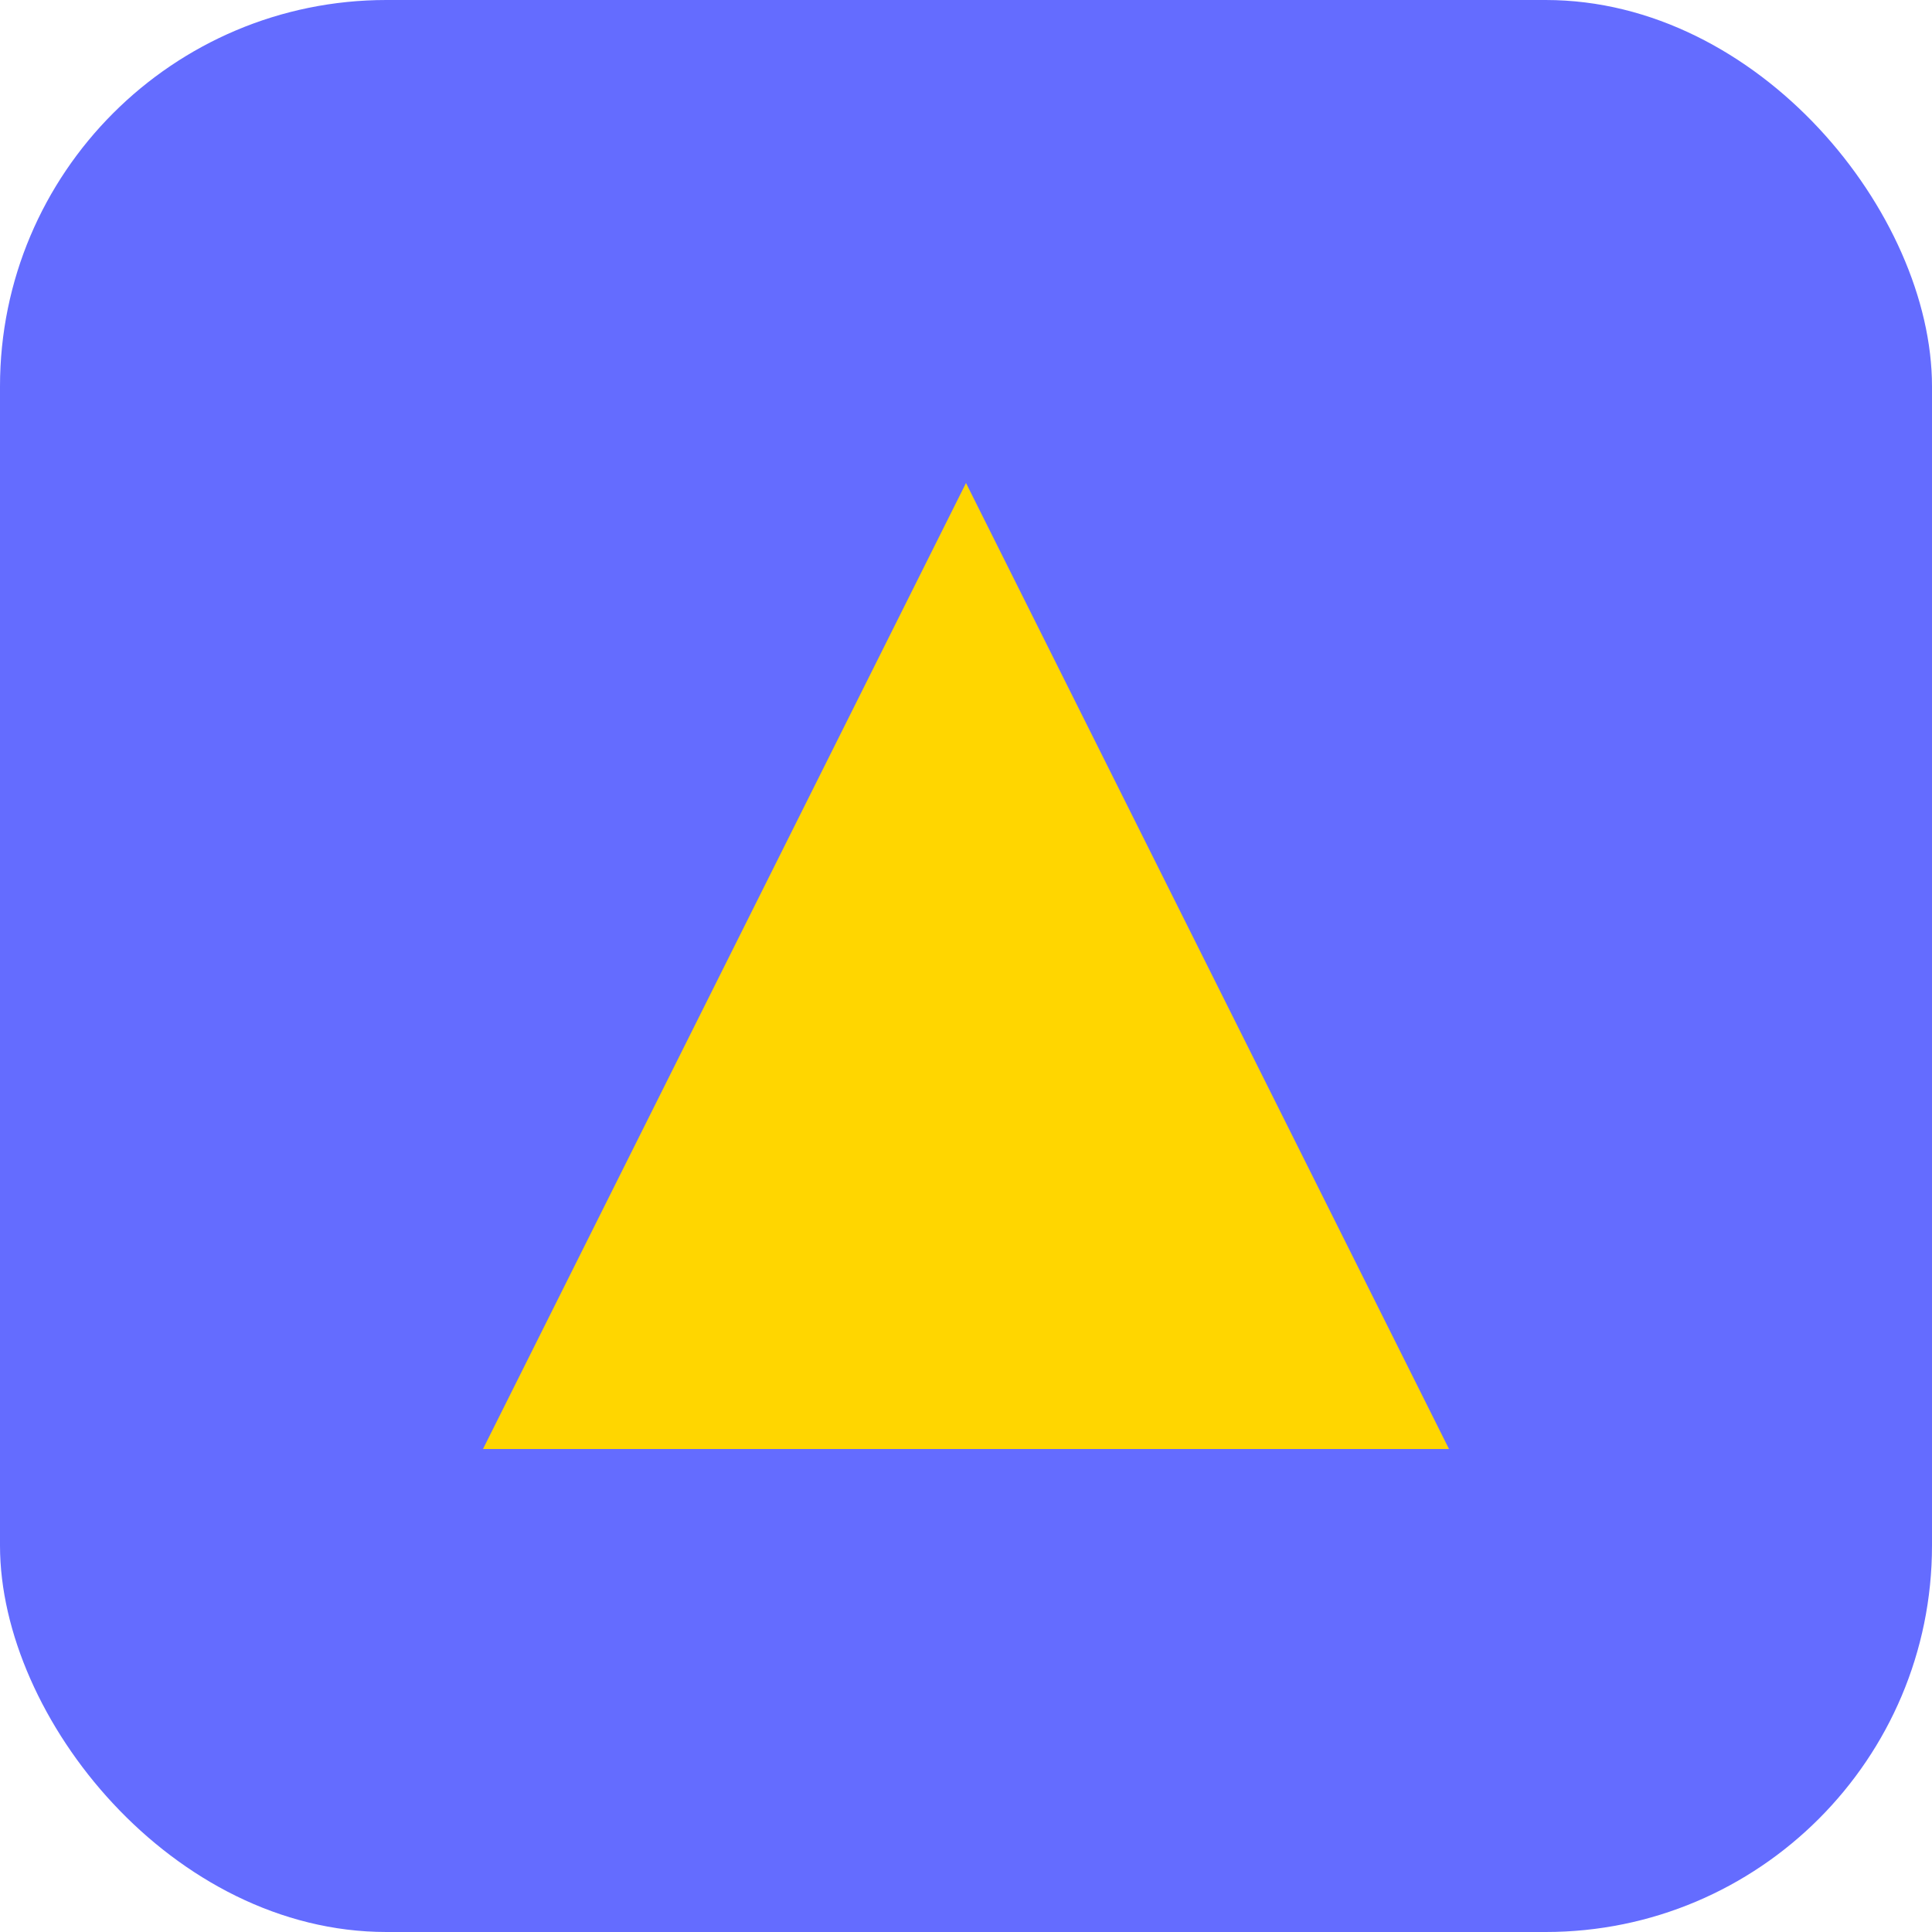
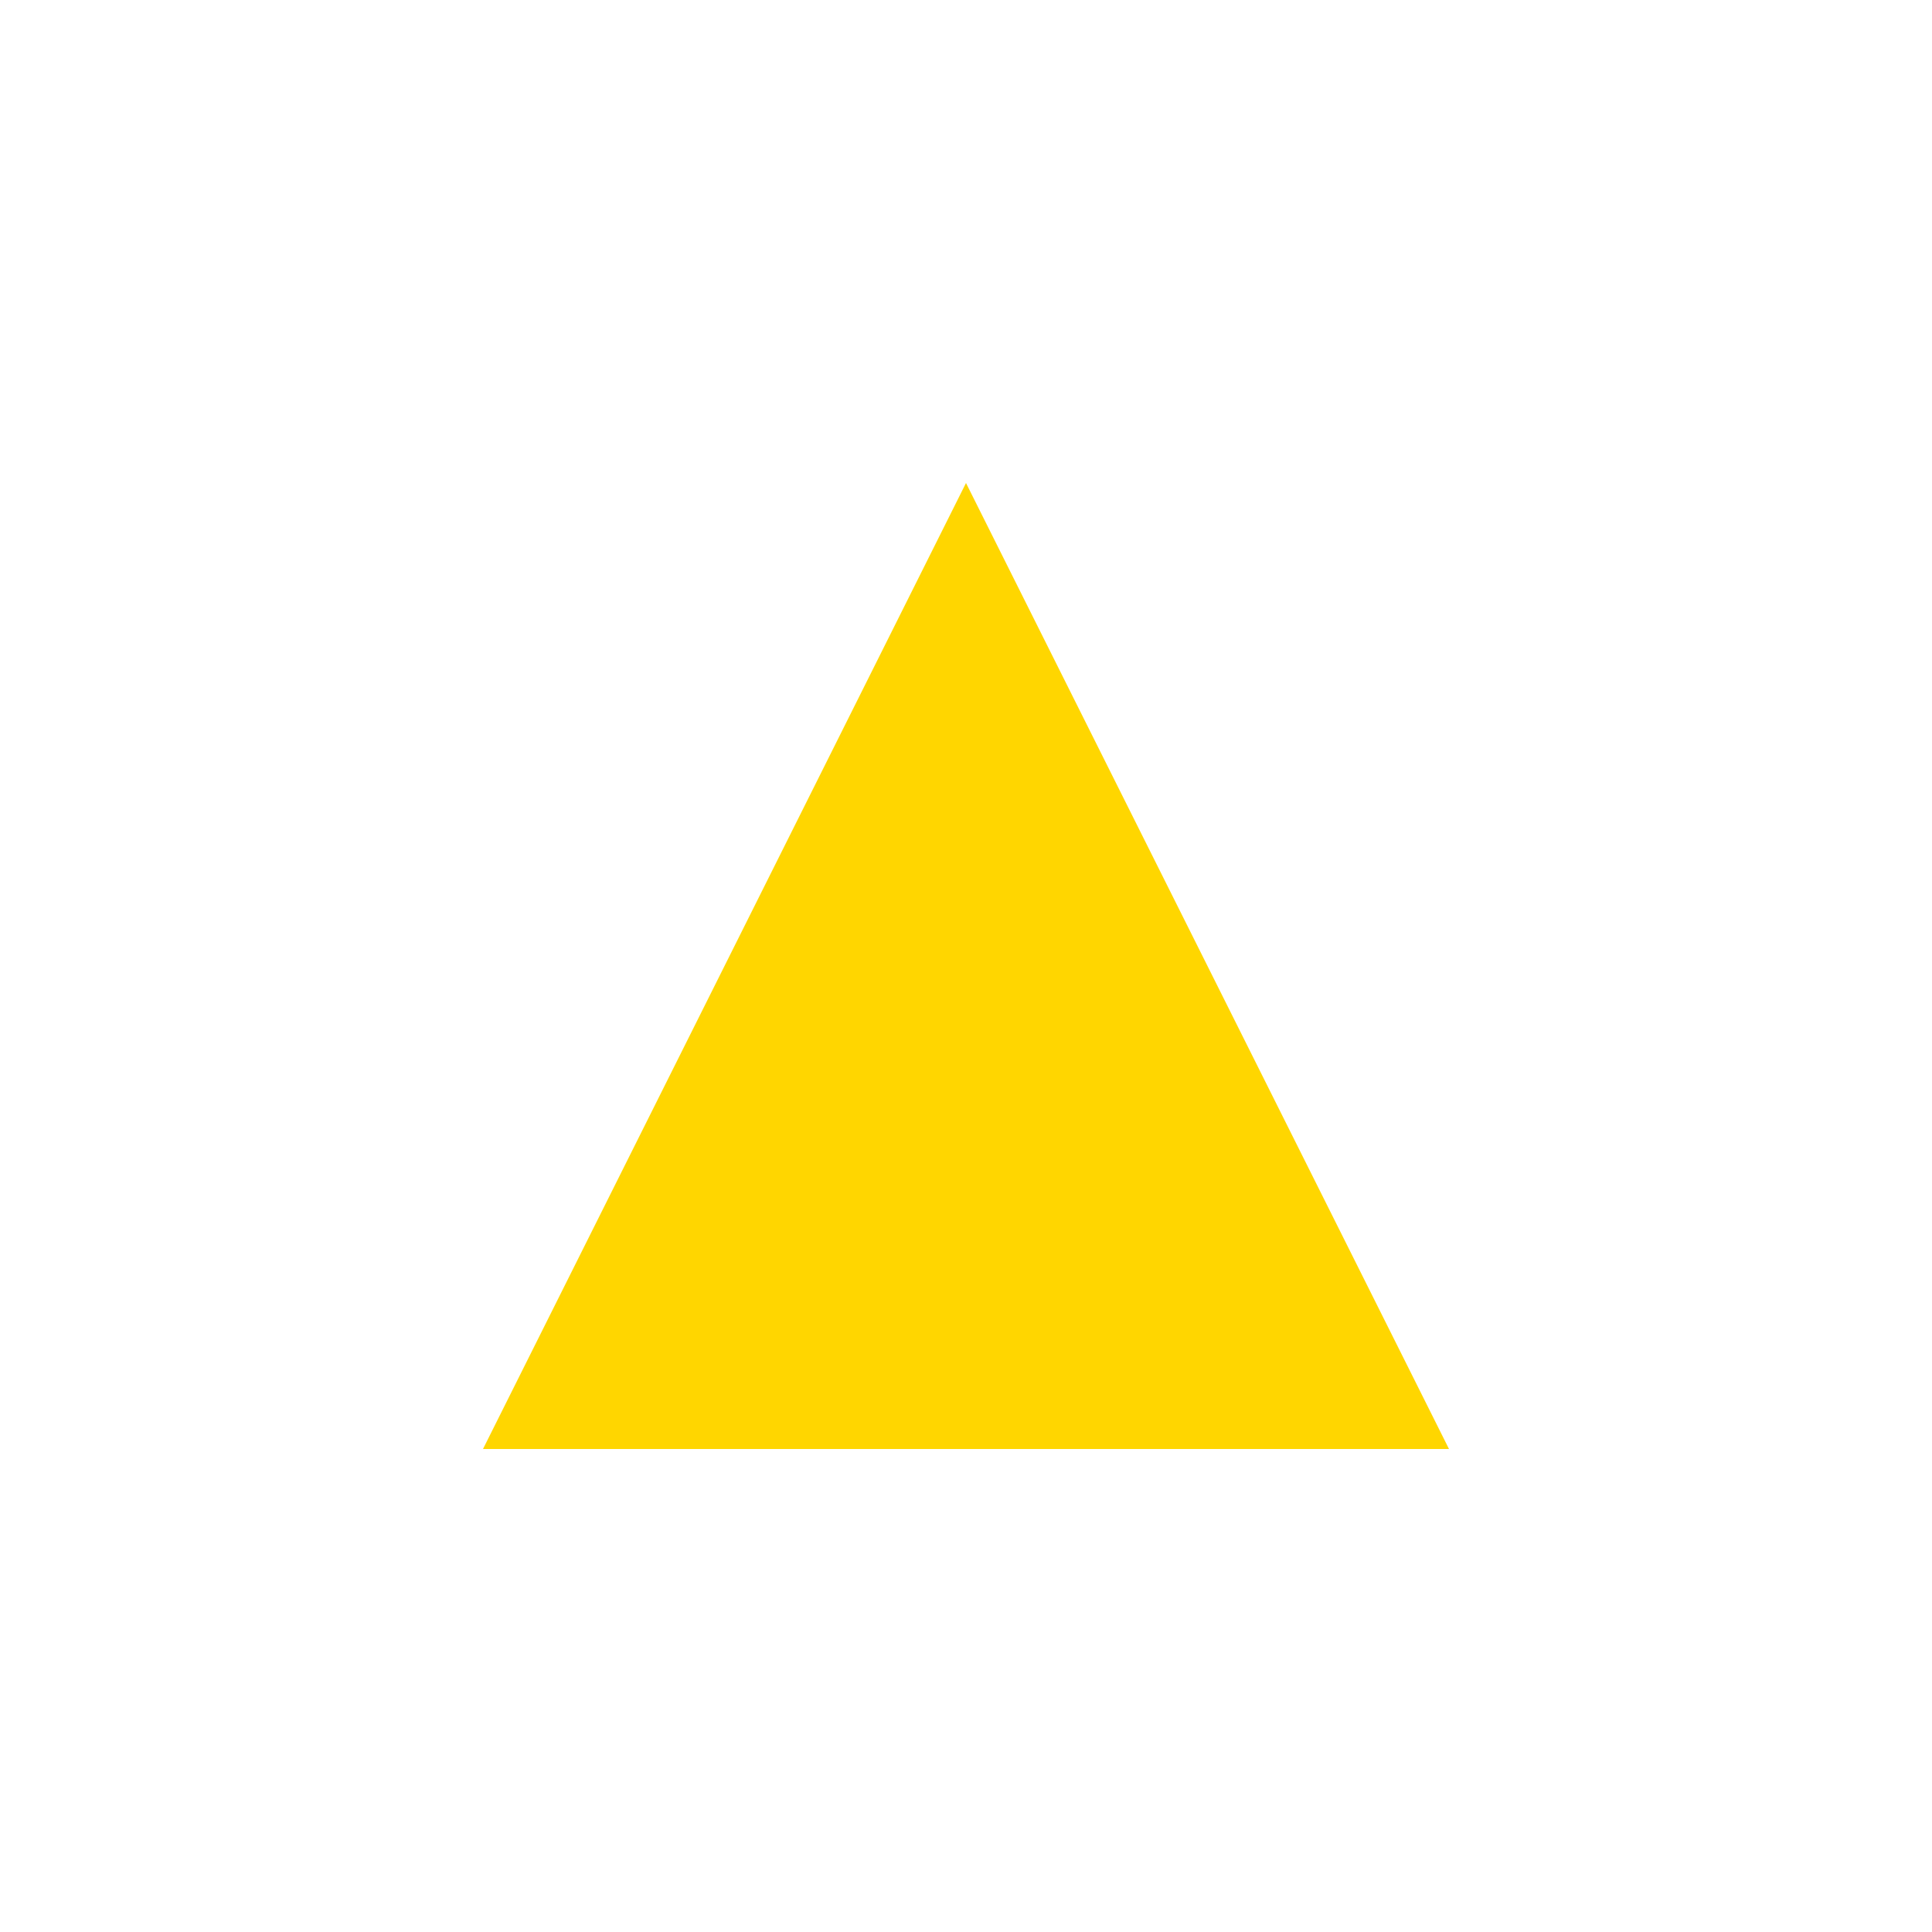
<svg xmlns="http://www.w3.org/2000/svg" width="120" height="120" viewBox="0 0 120 120" fill="none">
-   <rect width="120" height="120" rx="24" fill="#646CFF" />
  <path d="M60 30L90 90H30L60 30Z" fill="#FFD600" />
</svg>